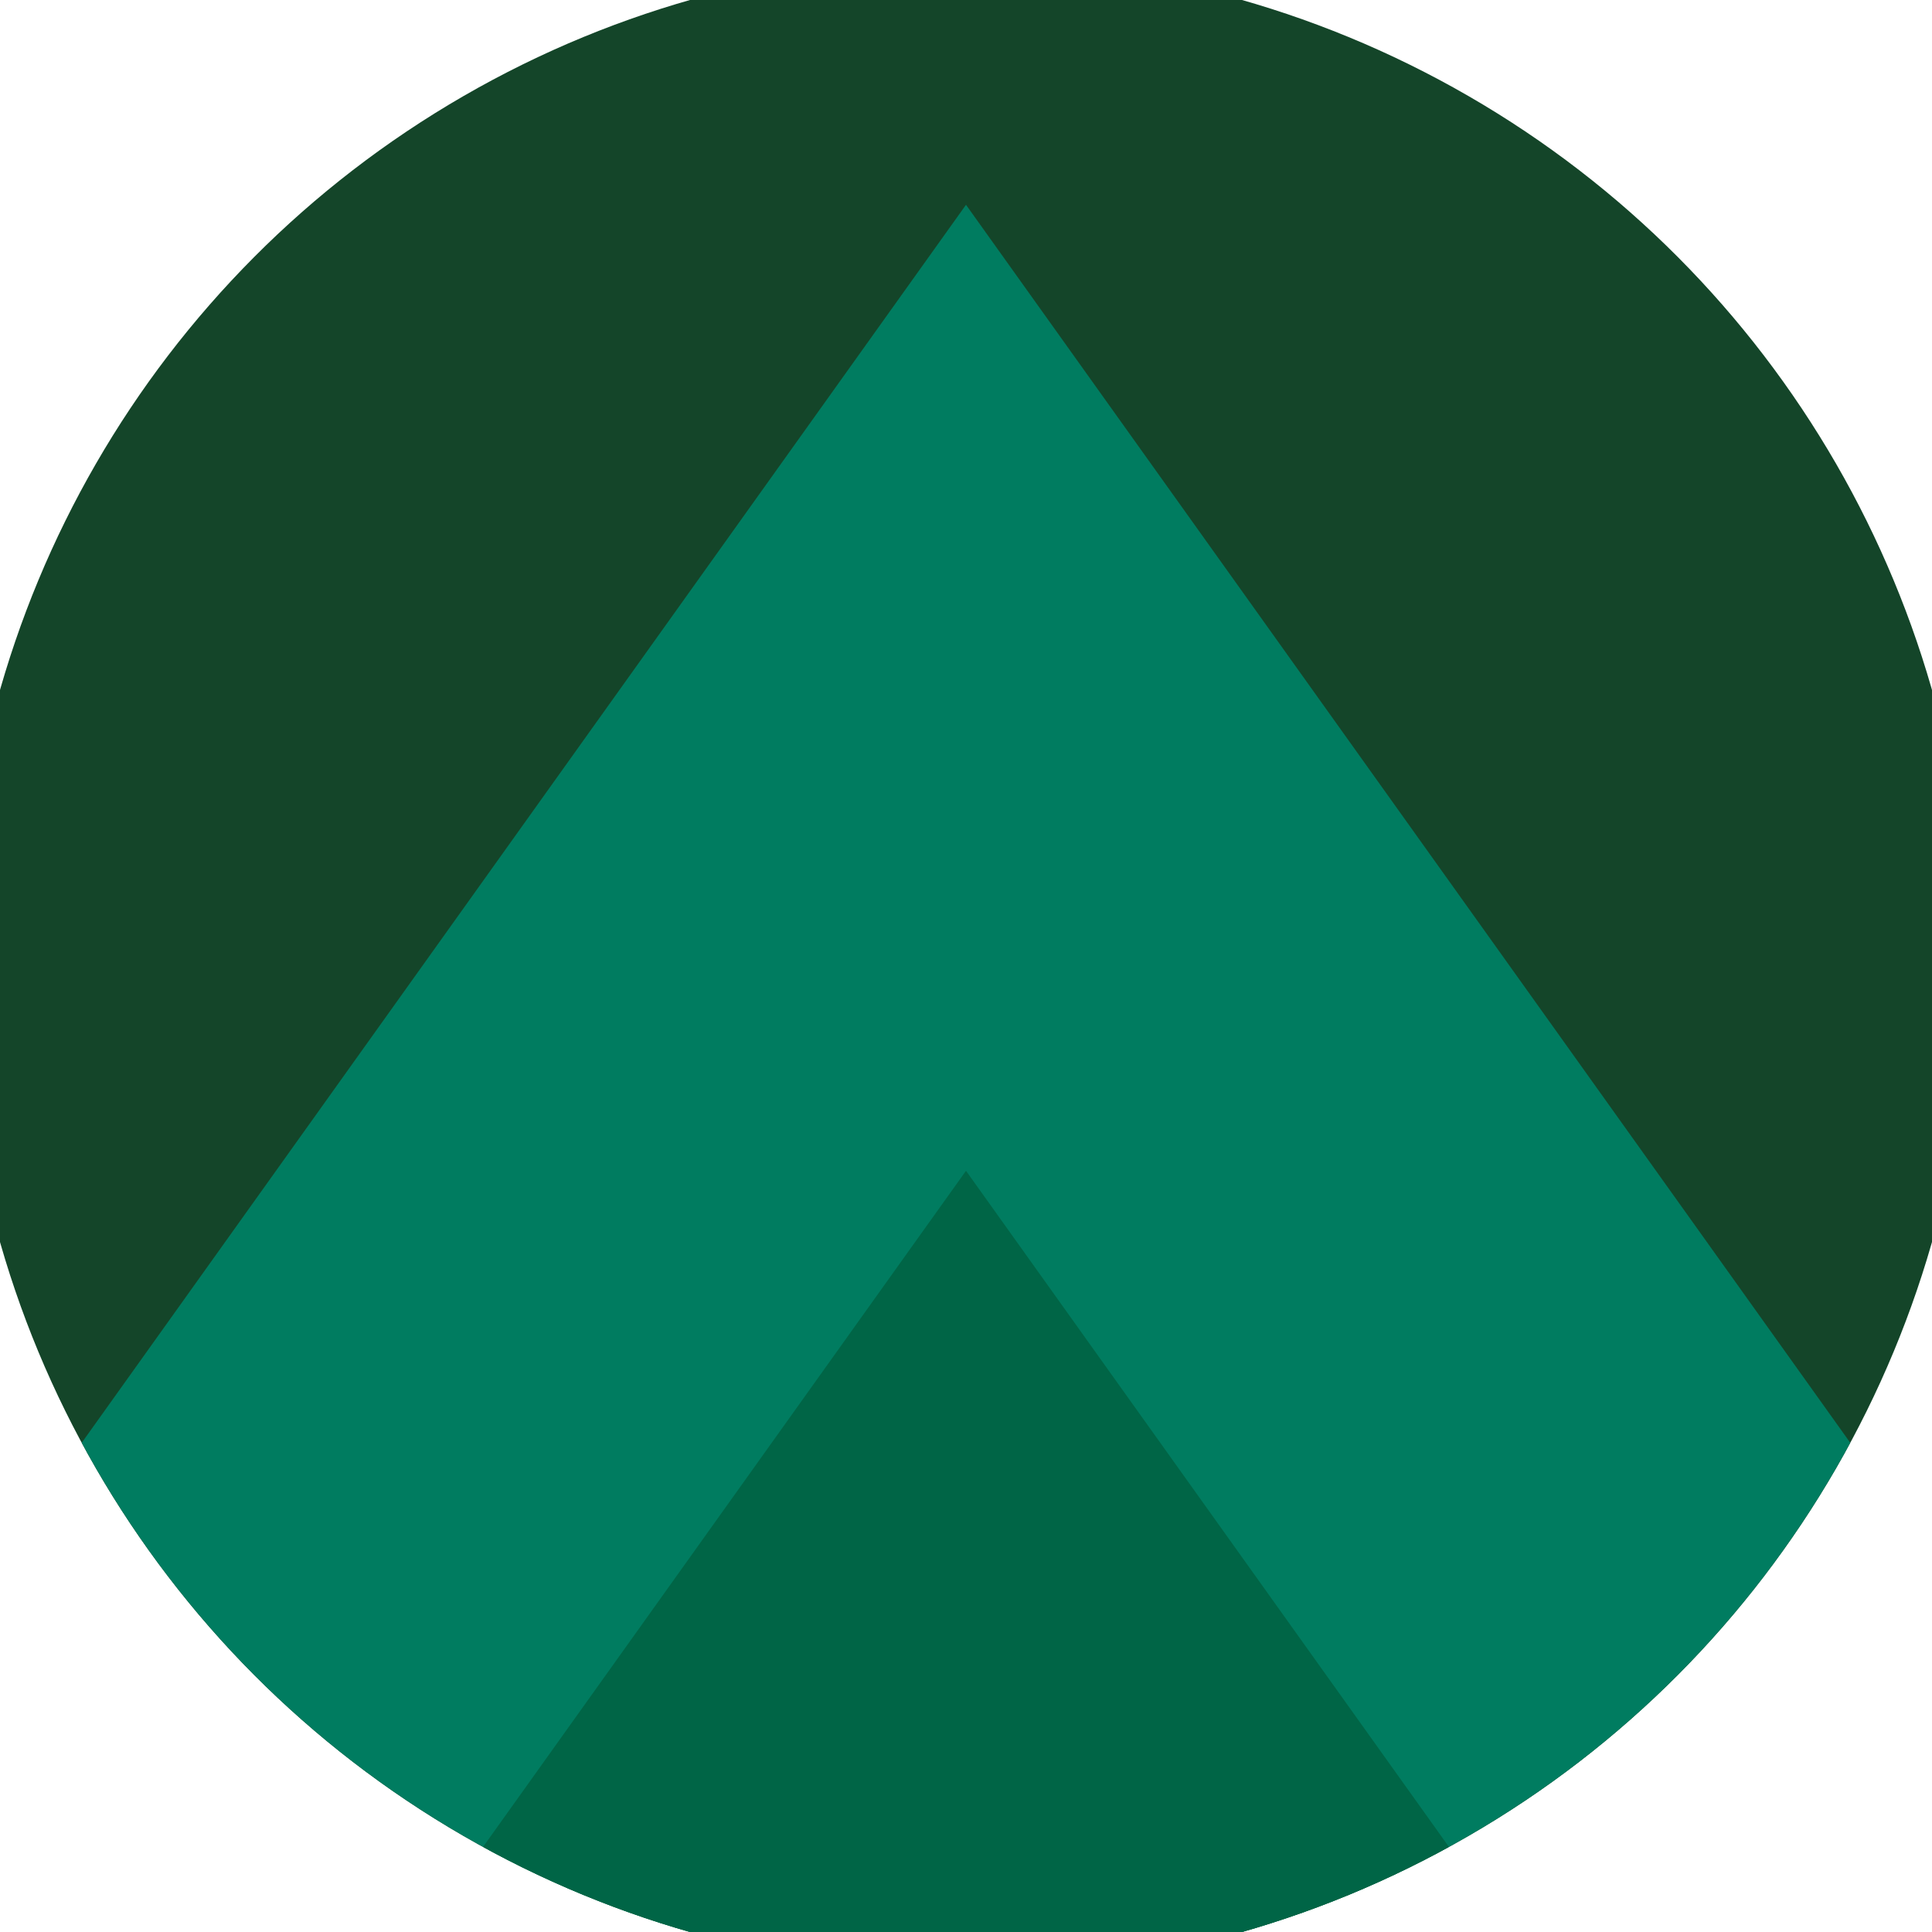
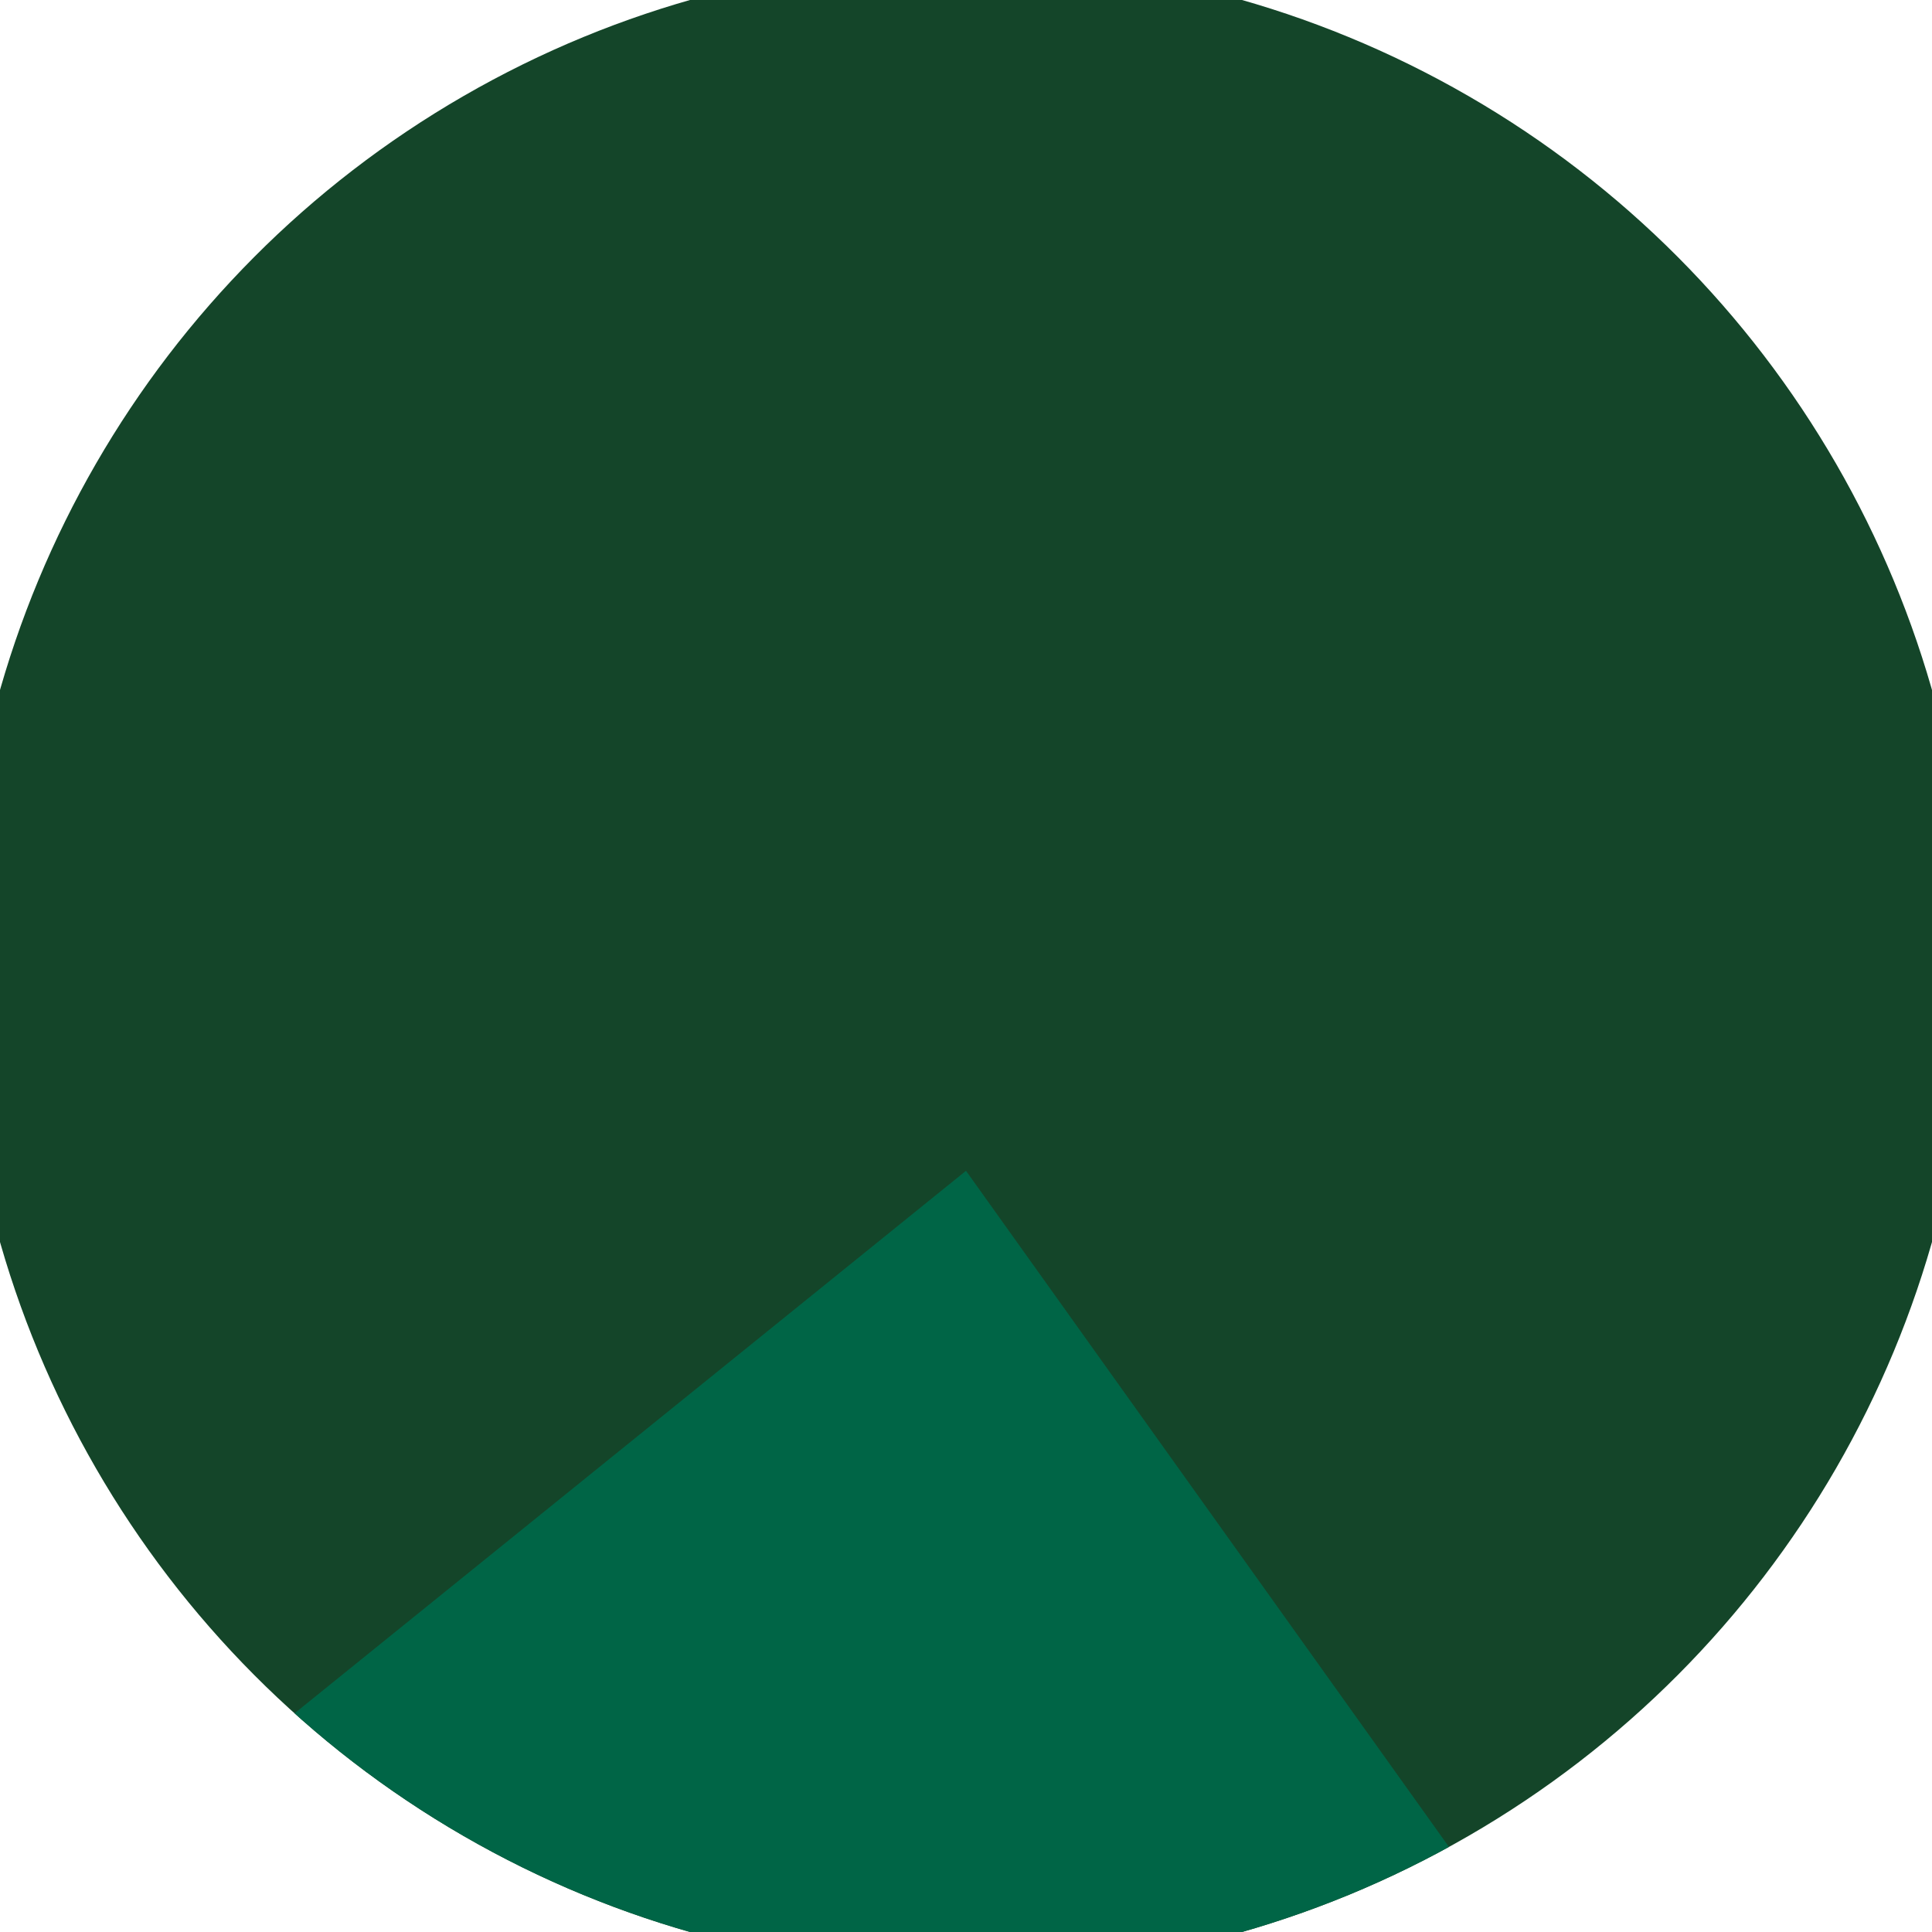
<svg xmlns="http://www.w3.org/2000/svg" width="128" height="128" viewBox="0 0 100 100" shape-rendering="geometricPrecision">
  <defs>
    <clipPath id="clip">
      <circle cx="50" cy="50" r="52" />
    </clipPath>
  </defs>
  <g transform="rotate(0 50 50)">
    <rect x="0" y="0" width="100" height="100" fill="#144529" clip-path="url(#clip)" />
-     <path d="M 50 10.6 L 100 80.6 V 101 H 0 V 80.6 Z" fill="#007c60" clip-path="url(#clip)" />
-     <path d="M 50 60.6 L 100 130.6 V 101 H 0 V 130.6 Z" fill="#006546" clip-path="url(#clip)" />
+     <path d="M 50 60.6 L 100 130.6 V 101 H 0 Z" fill="#006546" clip-path="url(#clip)" />
  </g>
</svg>